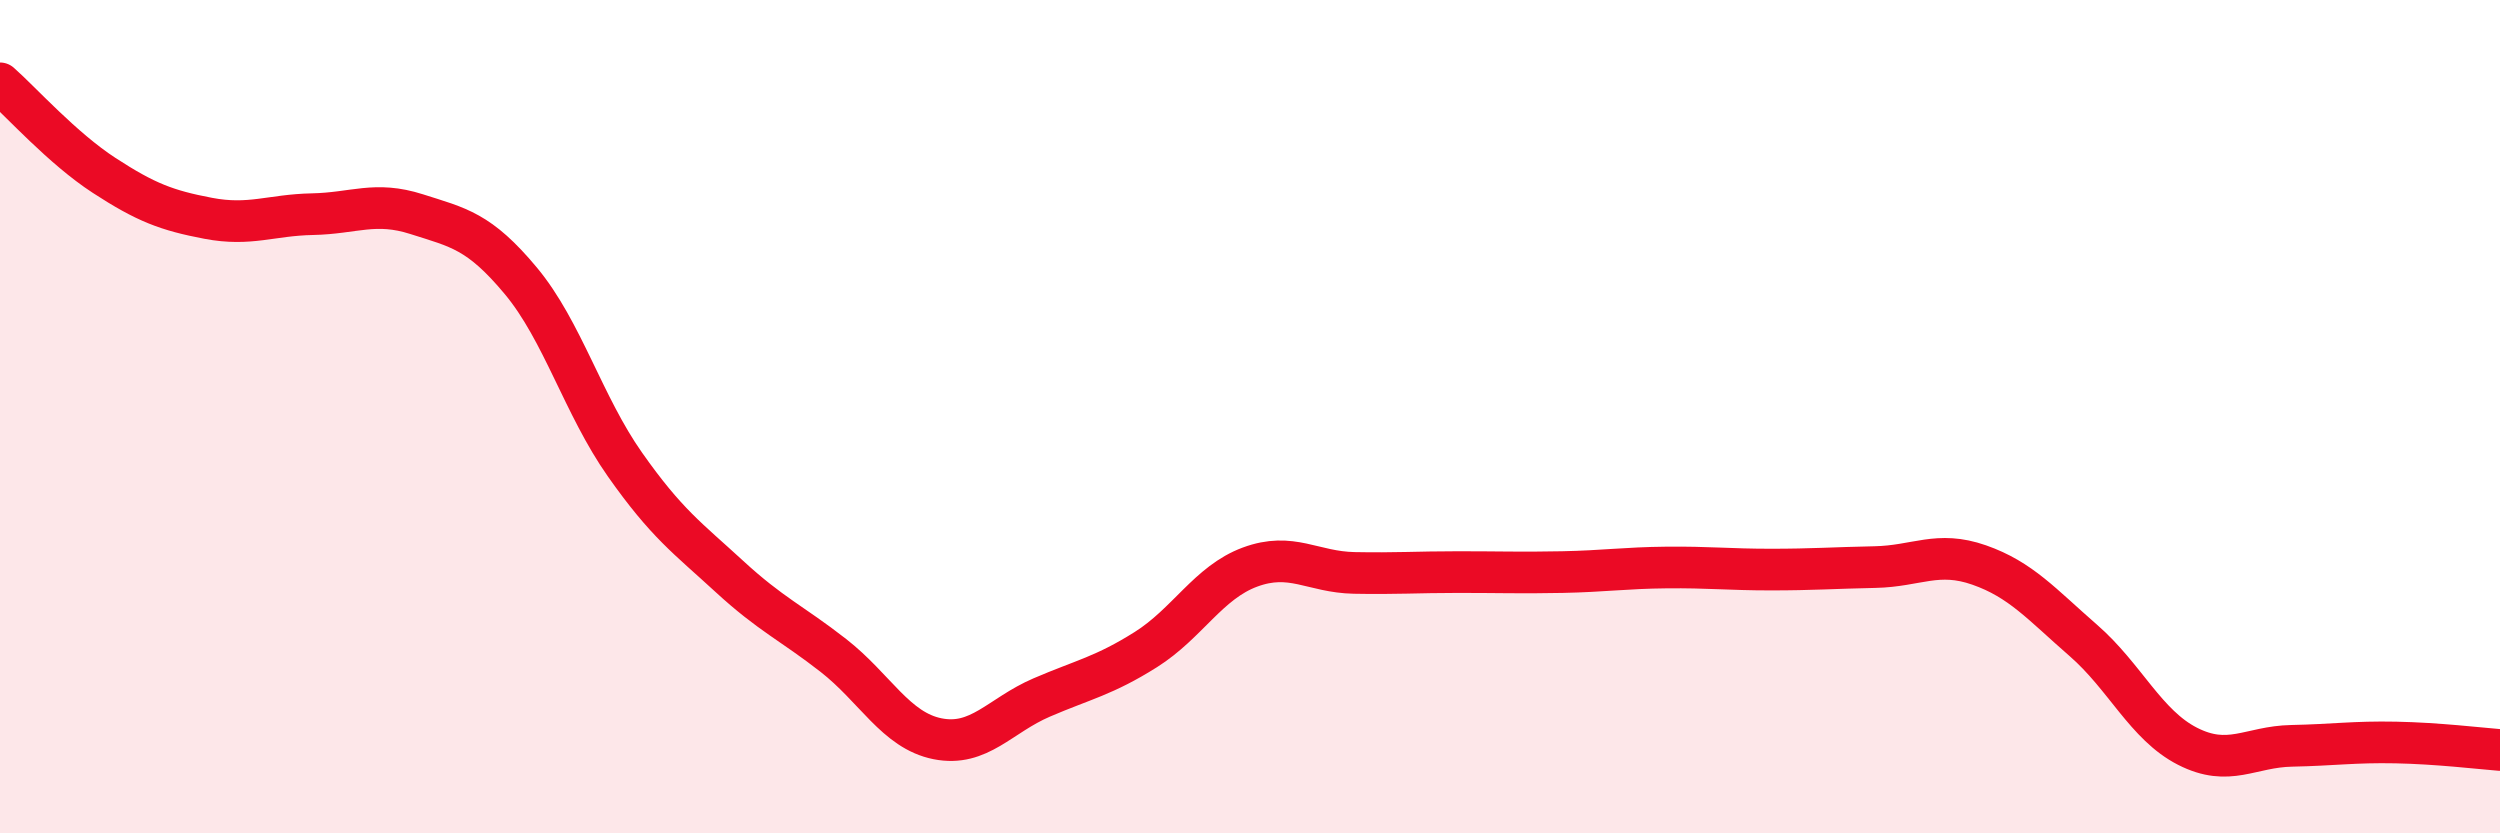
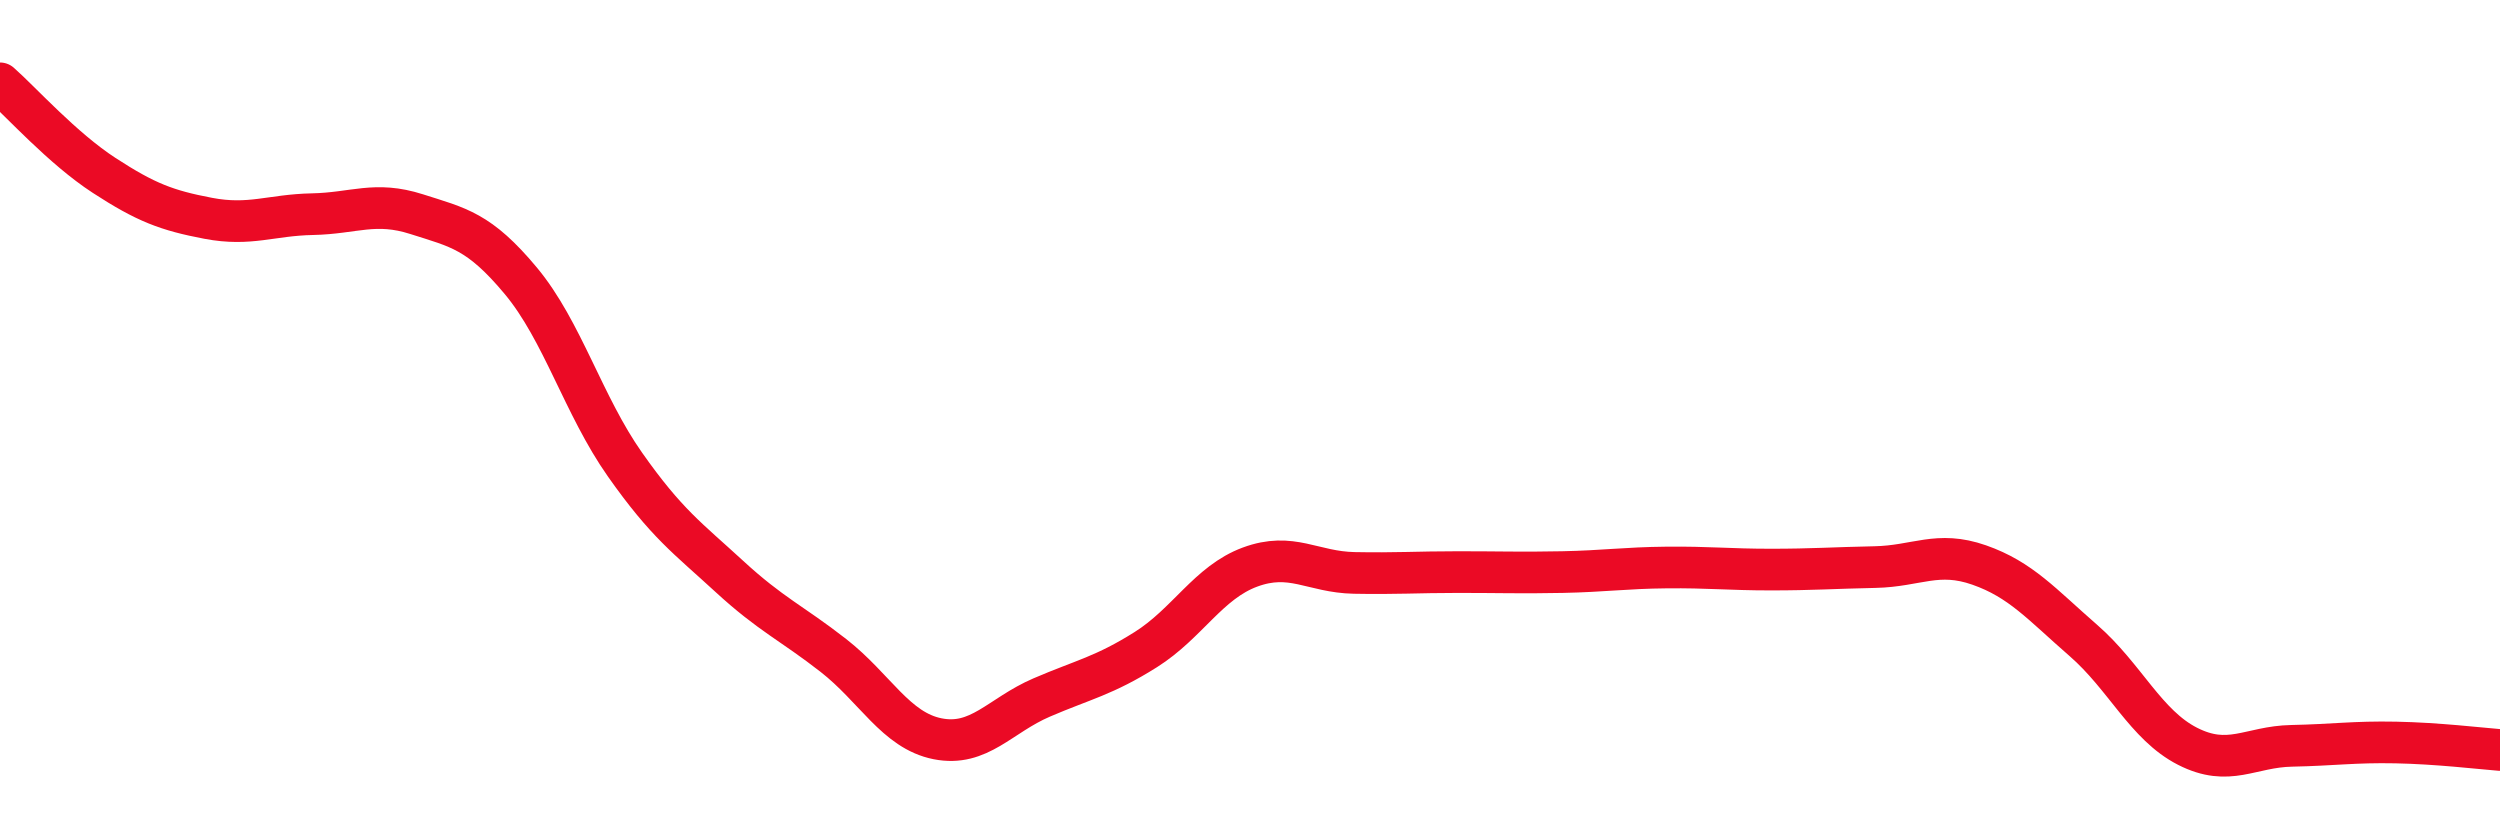
<svg xmlns="http://www.w3.org/2000/svg" width="60" height="20" viewBox="0 0 60 20">
-   <path d="M 0,2 C 0.5,2.44 1.5,3.56 2.5,4.21 C 3.5,4.86 4,5.05 5,5.24 C 6,5.43 6.5,5.16 7.5,5.14 C 8.5,5.12 9,4.82 10,5.14 C 11,5.46 11.5,5.54 12.5,6.74 C 13.5,7.94 14,9.73 15,11.15 C 16,12.57 16.5,12.91 17.5,13.83 C 18.5,14.75 19,14.95 20,15.73 C 21,16.51 21.5,17.53 22.5,17.73 C 23.5,17.93 24,17.17 25,16.74 C 26,16.31 26.5,16.22 27.5,15.59 C 28.5,14.96 29,13.98 30,13.61 C 31,13.24 31.5,13.73 32.5,13.75 C 33.5,13.77 34,13.73 35,13.73 C 36,13.73 36.5,13.75 37.5,13.73 C 38.5,13.71 39,13.63 40,13.62 C 41,13.61 41.5,13.67 42.5,13.67 C 43.5,13.67 44,13.63 45,13.61 C 46,13.59 46.5,13.21 47.5,13.56 C 48.5,13.91 49,14.5 50,15.37 C 51,16.24 51.5,17.4 52.5,17.91 C 53.5,18.42 54,17.92 55,17.9 C 56,17.88 56.5,17.8 57.5,17.82 C 58.5,17.84 59.5,17.96 60,18L60 20L0 20Z" fill="#EB0A25" opacity="0.1" stroke-linecap="round" stroke-linejoin="round" />
  <path d="M 0,2 C 0.5,2.44 1.5,3.56 2.5,4.21 C 3.5,4.86 4,5.05 5,5.24 C 6,5.43 6.5,5.16 7.5,5.14 C 8.5,5.12 9,4.82 10,5.14 C 11,5.46 11.5,5.54 12.5,6.74 C 13.5,7.94 14,9.73 15,11.15 C 16,12.57 16.5,12.91 17.5,13.83 C 18.5,14.75 19,14.95 20,15.73 C 21,16.51 21.5,17.53 22.5,17.73 C 23.5,17.93 24,17.17 25,16.74 C 26,16.31 26.5,16.22 27.5,15.59 C 28.5,14.96 29,13.98 30,13.61 C 31,13.24 31.5,13.73 32.5,13.75 C 33.5,13.77 34,13.73 35,13.73 C 36,13.73 36.5,13.75 37.5,13.73 C 38.5,13.71 39,13.63 40,13.62 C 41,13.61 41.5,13.67 42.5,13.67 C 43.5,13.67 44,13.63 45,13.61 C 46,13.59 46.5,13.21 47.5,13.56 C 48.5,13.91 49,14.5 50,15.37 C 51,16.24 51.5,17.4 52.5,17.91 C 53.5,18.42 54,17.92 55,17.9 C 56,17.88 56.5,17.8 57.5,17.82 C 58.5,17.84 59.5,17.96 60,18" stroke="#EB0A25" stroke-width="1" fill="none" stroke-linecap="round" stroke-linejoin="round" />
</svg>